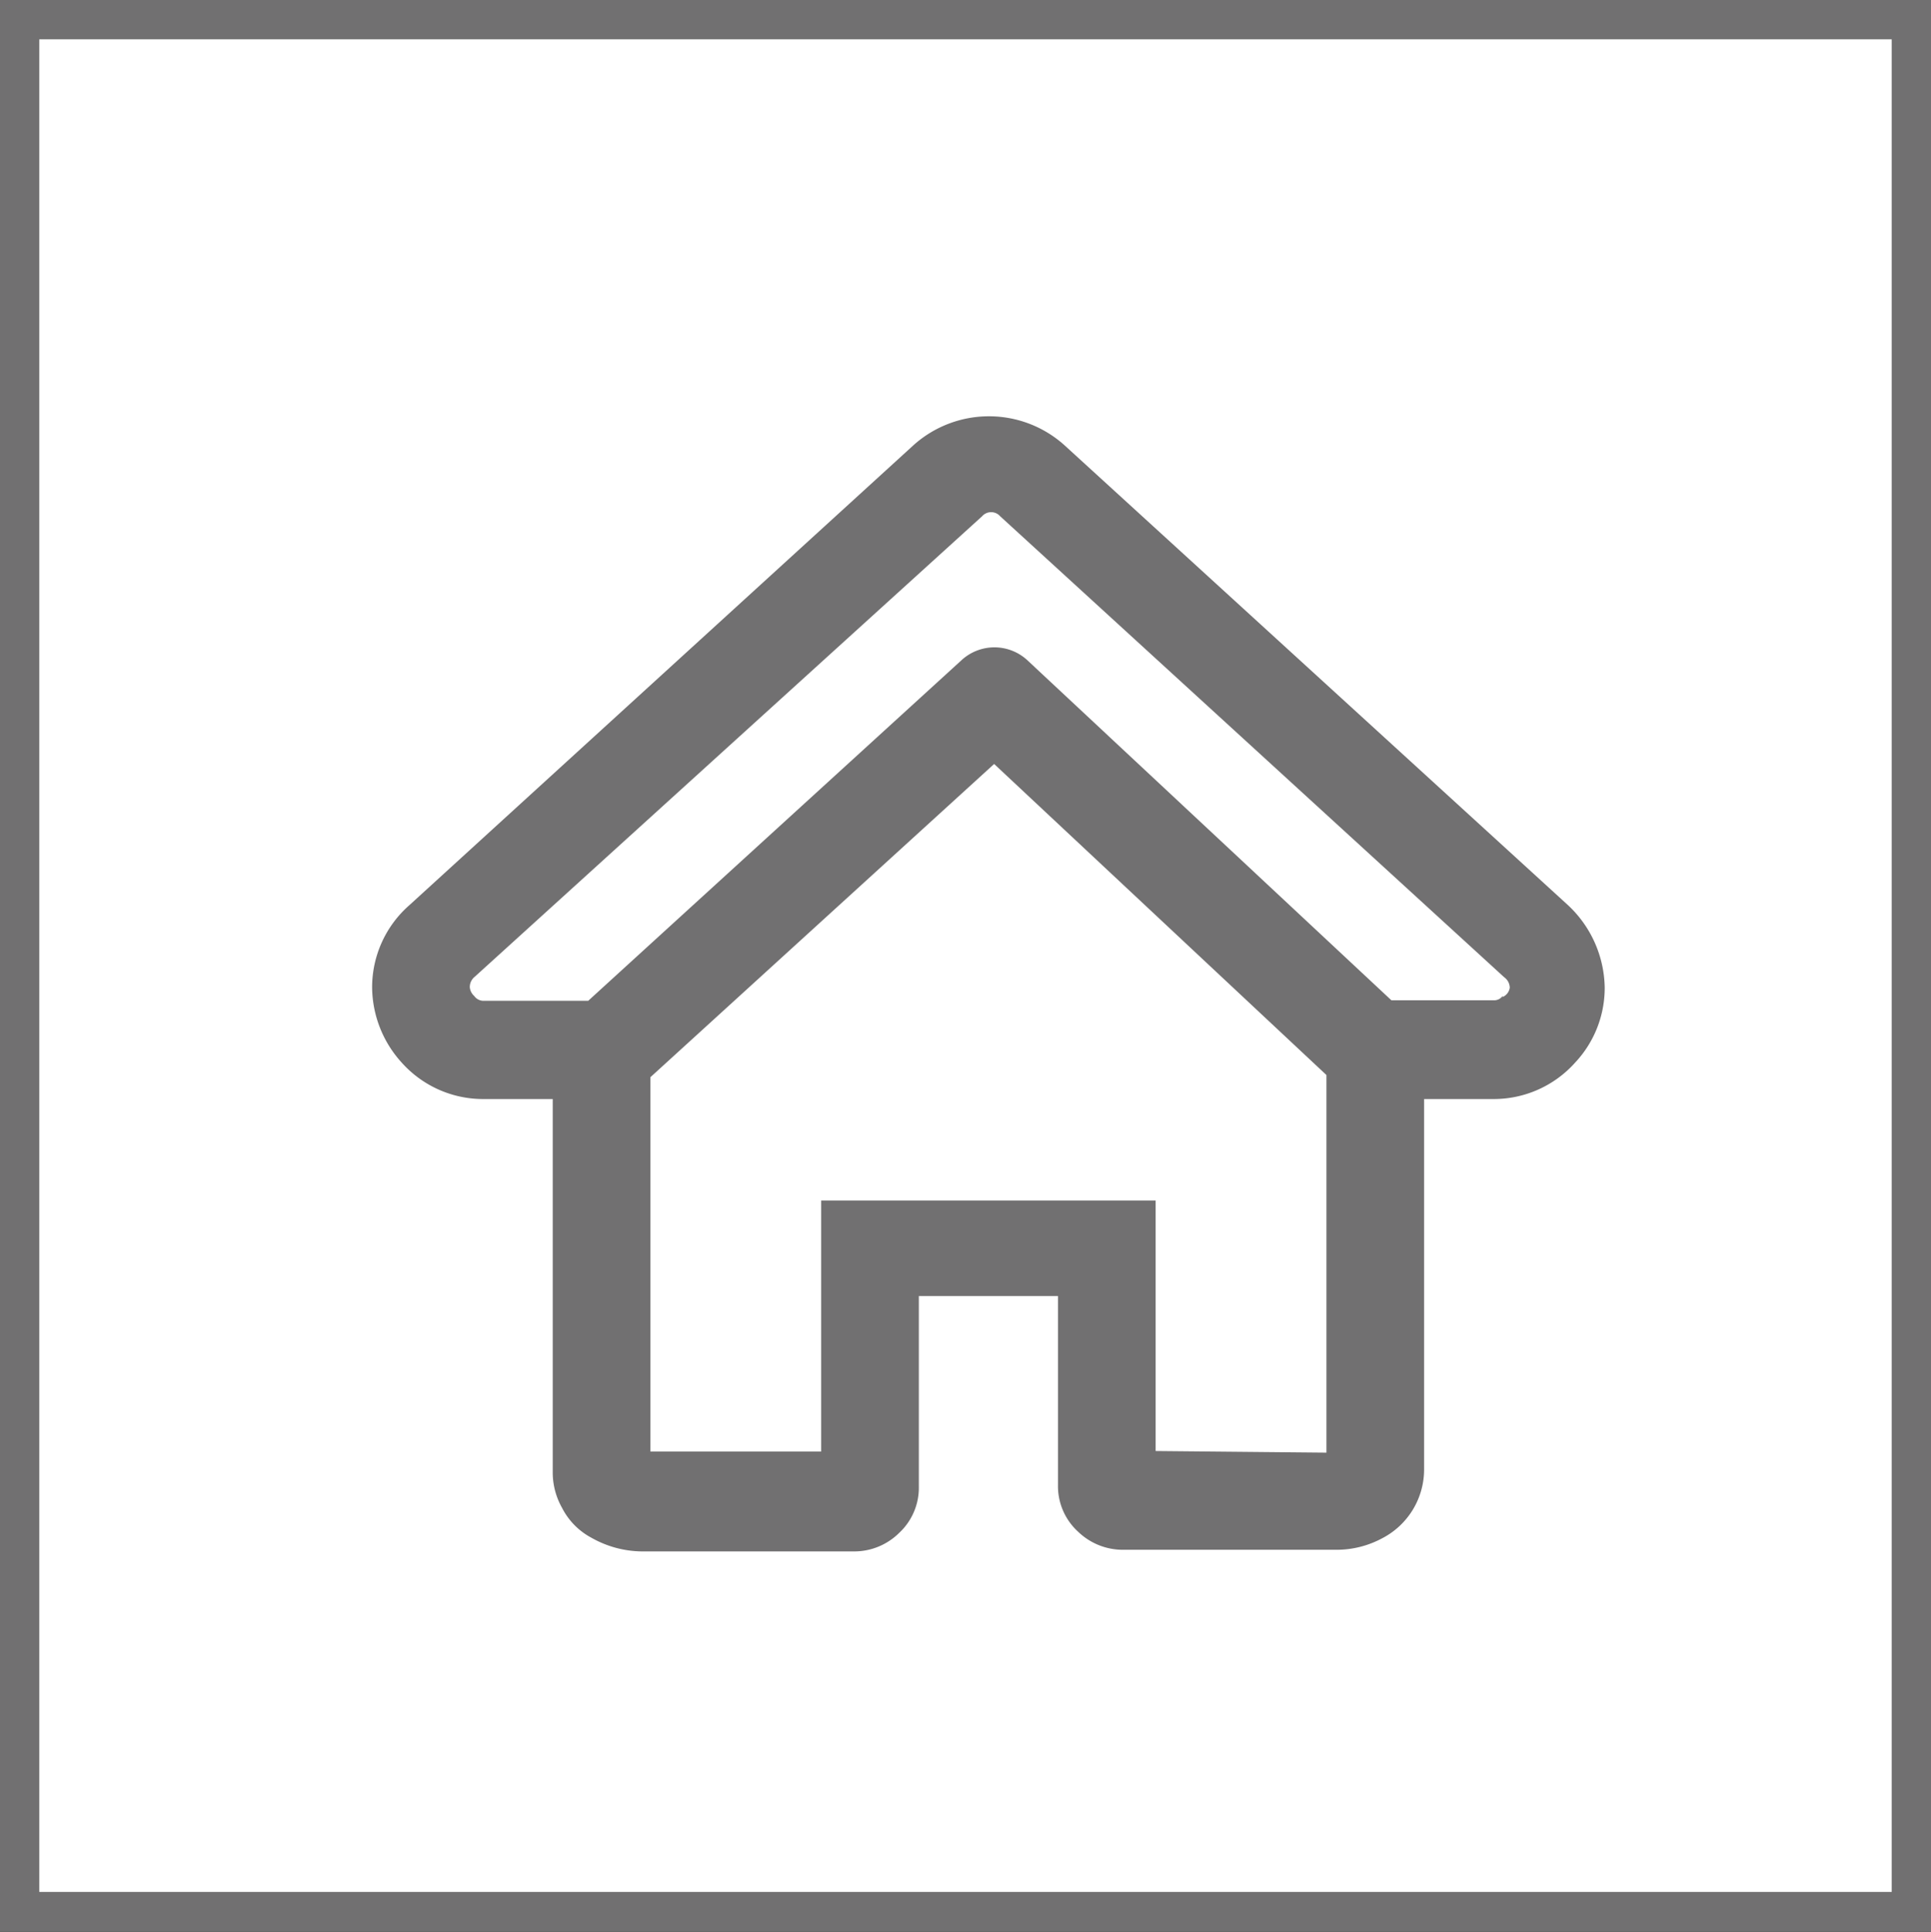
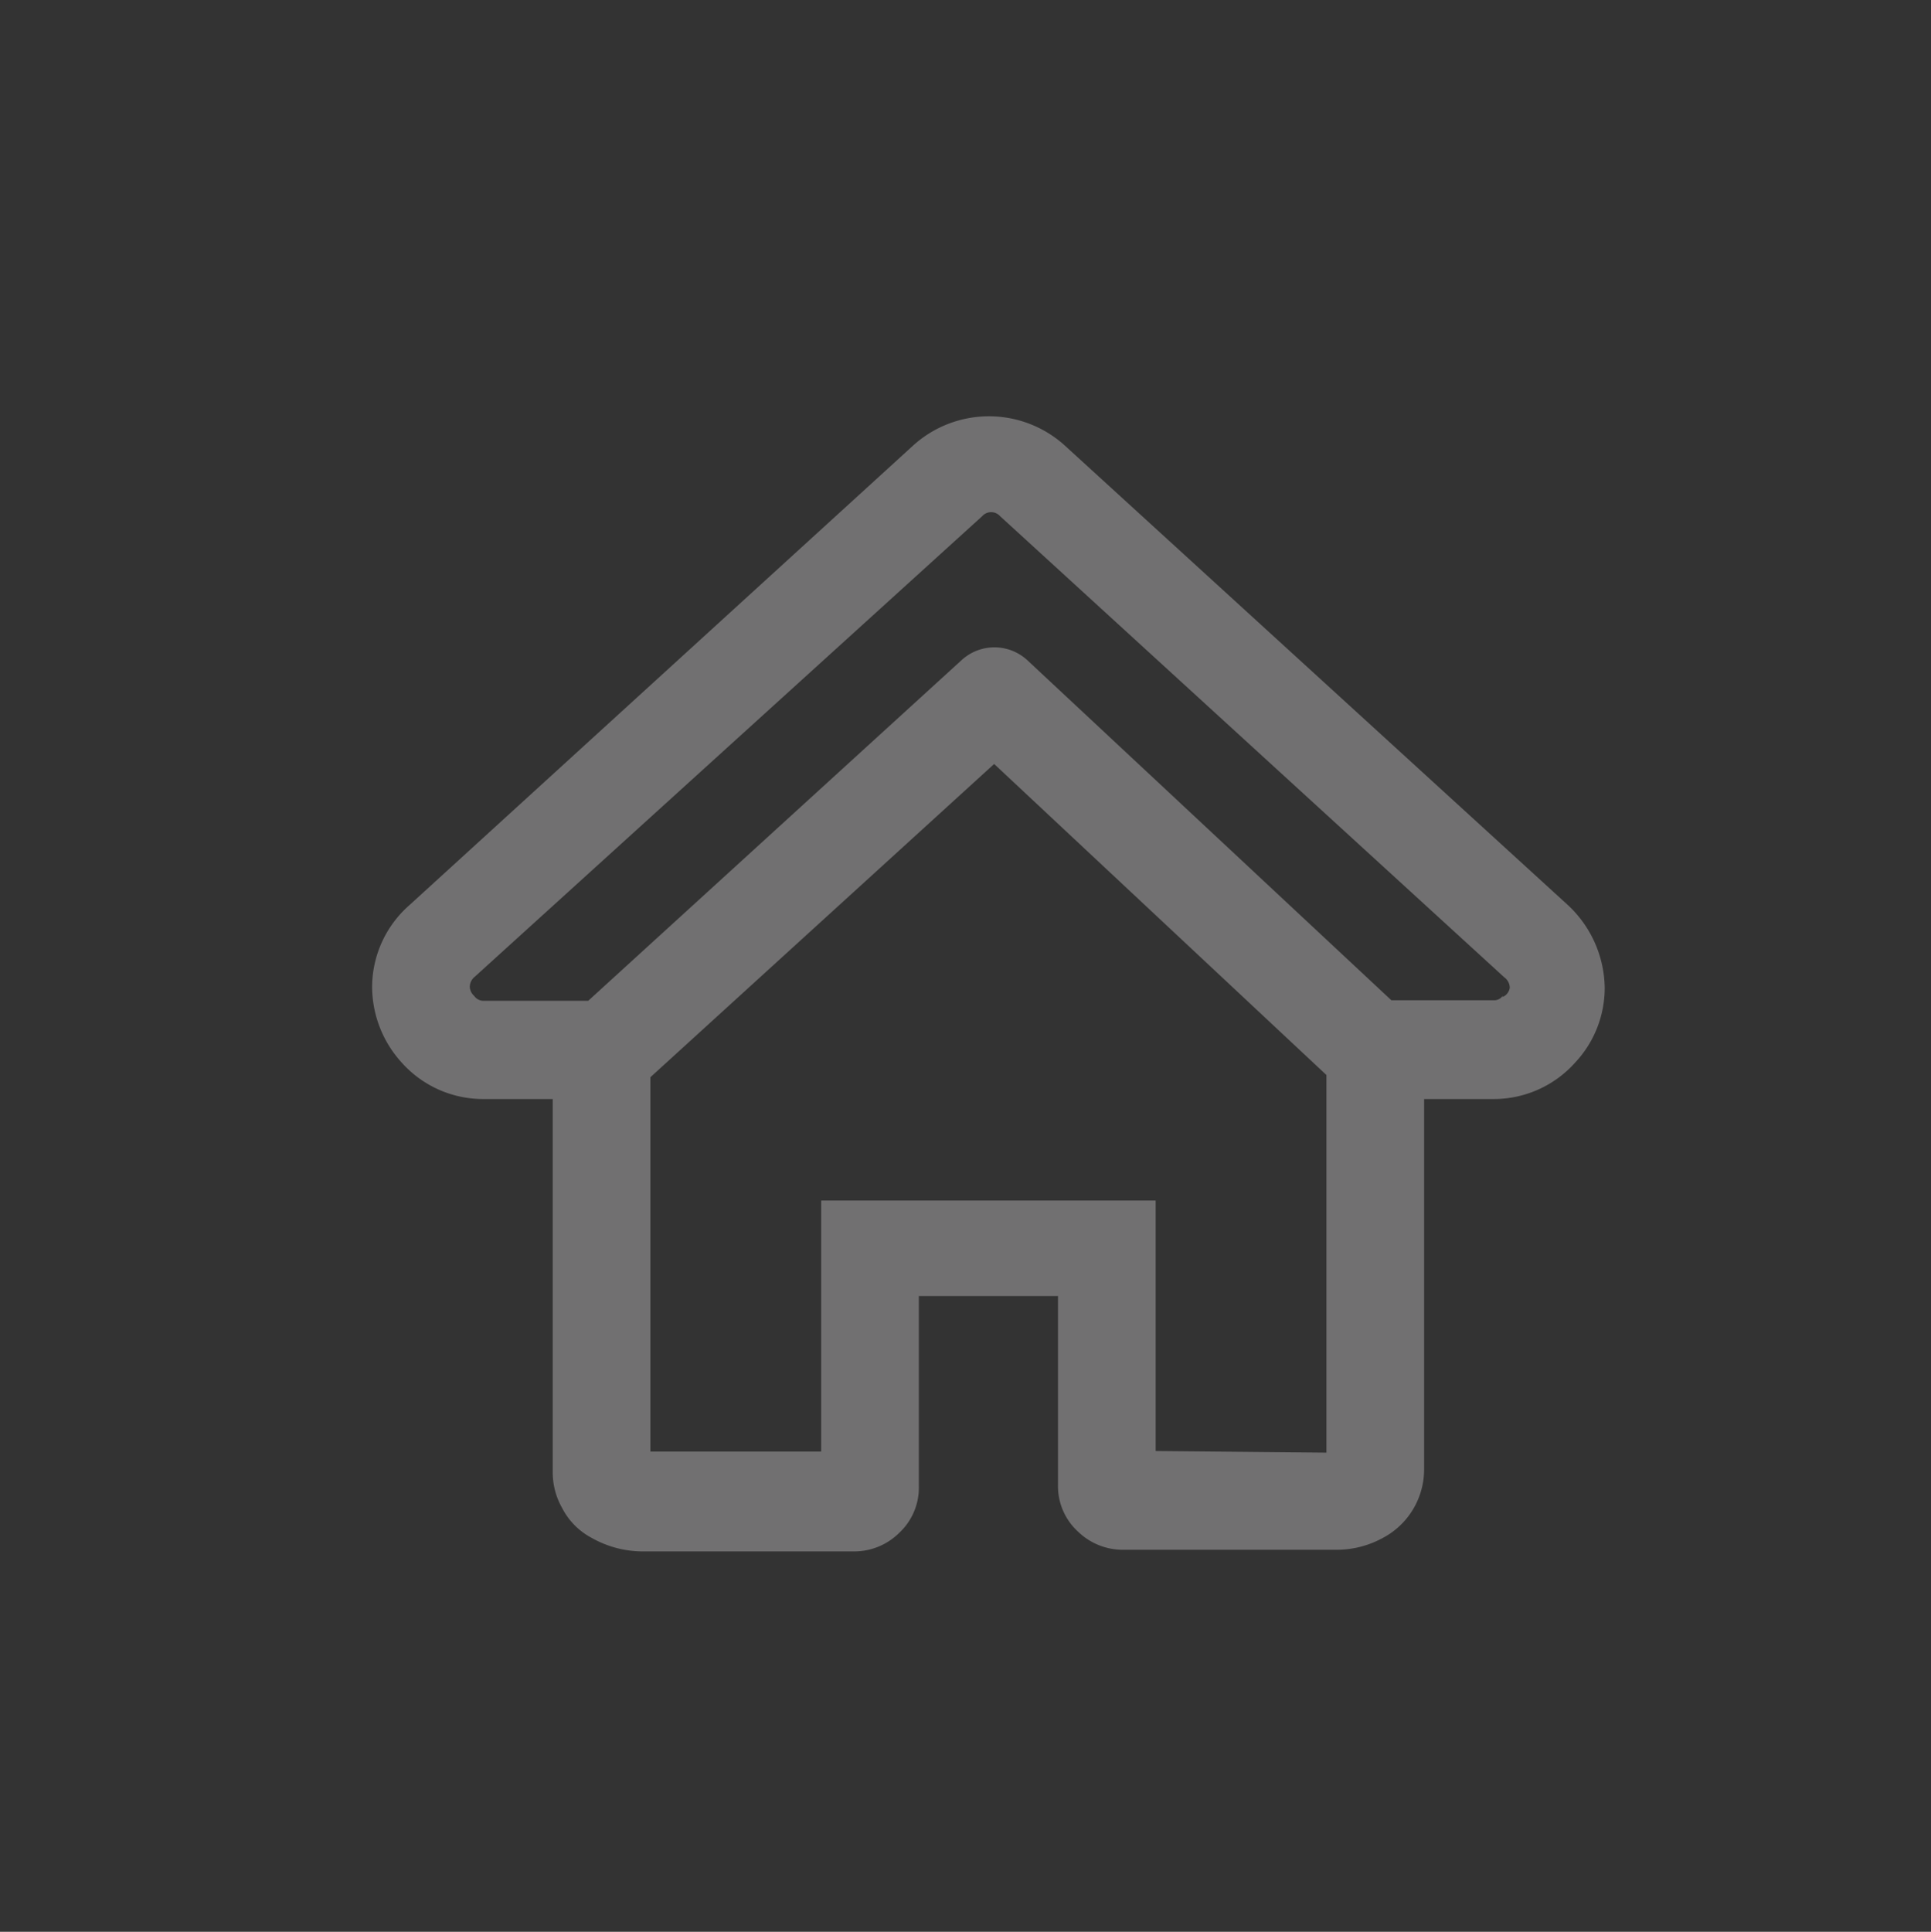
<svg xmlns="http://www.w3.org/2000/svg" viewBox="0 0 35.39 35.4">
  <rect x="0" y="0" width="35.39" height="35.4" fill="#333333" stroke="none" />
  <defs>
    <style>.cls-1{fill:#fff;stroke:#717071;stroke-miterlimit:10;stroke-width:0.72px;}.cls-2{fill:#717071;}</style>
  </defs>
  <g id="圖層_2" data-name="圖層 2">
    <g id="txt">
-       <rect class="cls-1" x="0.36" y="0.36" width="34.67" height="34.67" />
      <path class="cls-2" d="M28.74,16.59,19.51,8.16a2.07,2.07,0,0,0-2.77,0L7.5,16.59a2,2,0,0,0-.68,1.51,2.07,2.07,0,0,0,.54,1.37,2,2,0,0,0,1.51.67h1.26V27a1.32,1.32,0,0,0,.17.63,1.28,1.28,0,0,0,.54.55,1.91,1.91,0,0,0,.93.25h3.89a1.17,1.17,0,0,0,.82-.34,1.13,1.13,0,0,0,.36-.85V23.75h2.55v3.46a1.13,1.13,0,0,0,.37.86,1.18,1.18,0,0,0,.81.33H24.5a1.76,1.76,0,0,0,.83-.21,1.42,1.42,0,0,0,.77-1.26V20.14h1.27a2,2,0,0,0,1.5-.67,2,2,0,0,0,.54-1.37A2.11,2.11,0,0,0,28.74,16.59Zm-7.56,10V22H15.05V26.6H11.92V19.74L18.22,14l6.09,5.7v6.92Zm6.36-8.34a.19.19,0,0,1-.17.08H25.5l-6.67-6.23a.89.89,0,0,0-1.21,0l-6.84,6.24H8.87a.21.21,0,0,1-.18-.09.24.24,0,0,1-.08-.16.24.24,0,0,1,.09-.19L18,9.46a.22.22,0,0,1,.33,0l9.24,8.45a.24.24,0,0,1,.1.19A.22.22,0,0,1,27.54,18.27Z" />
    </g>
  </g>
</svg>